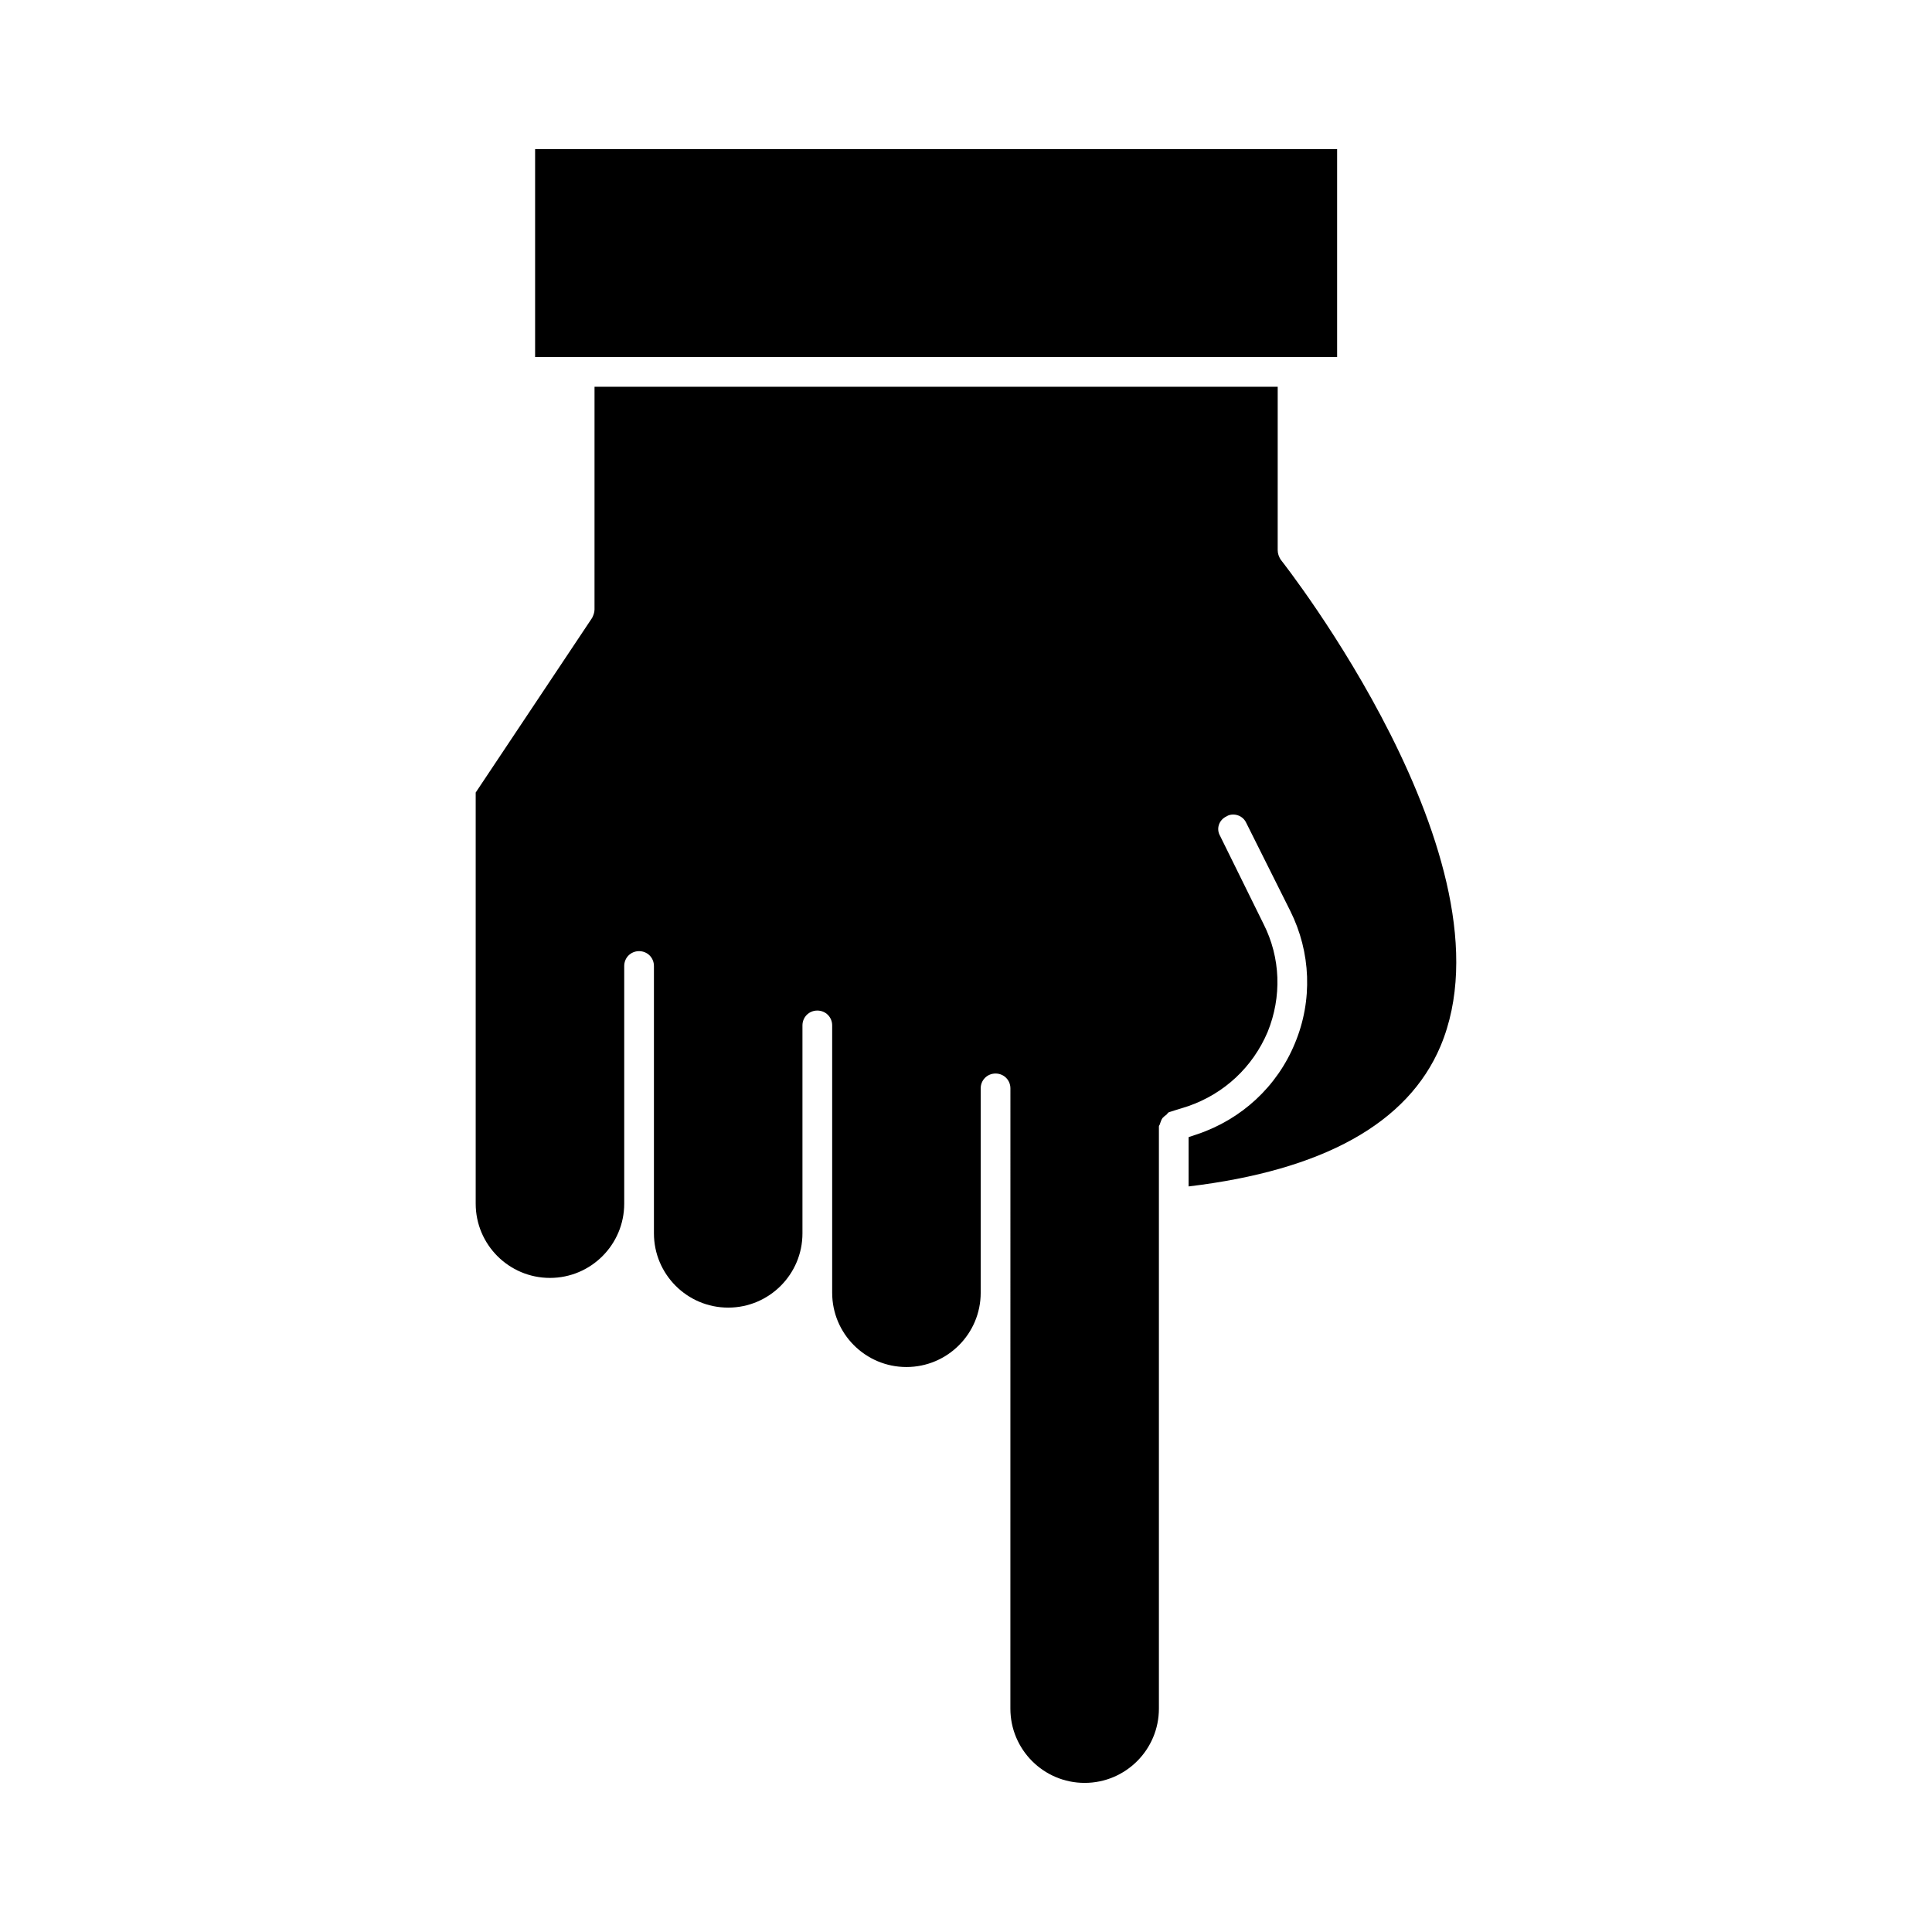
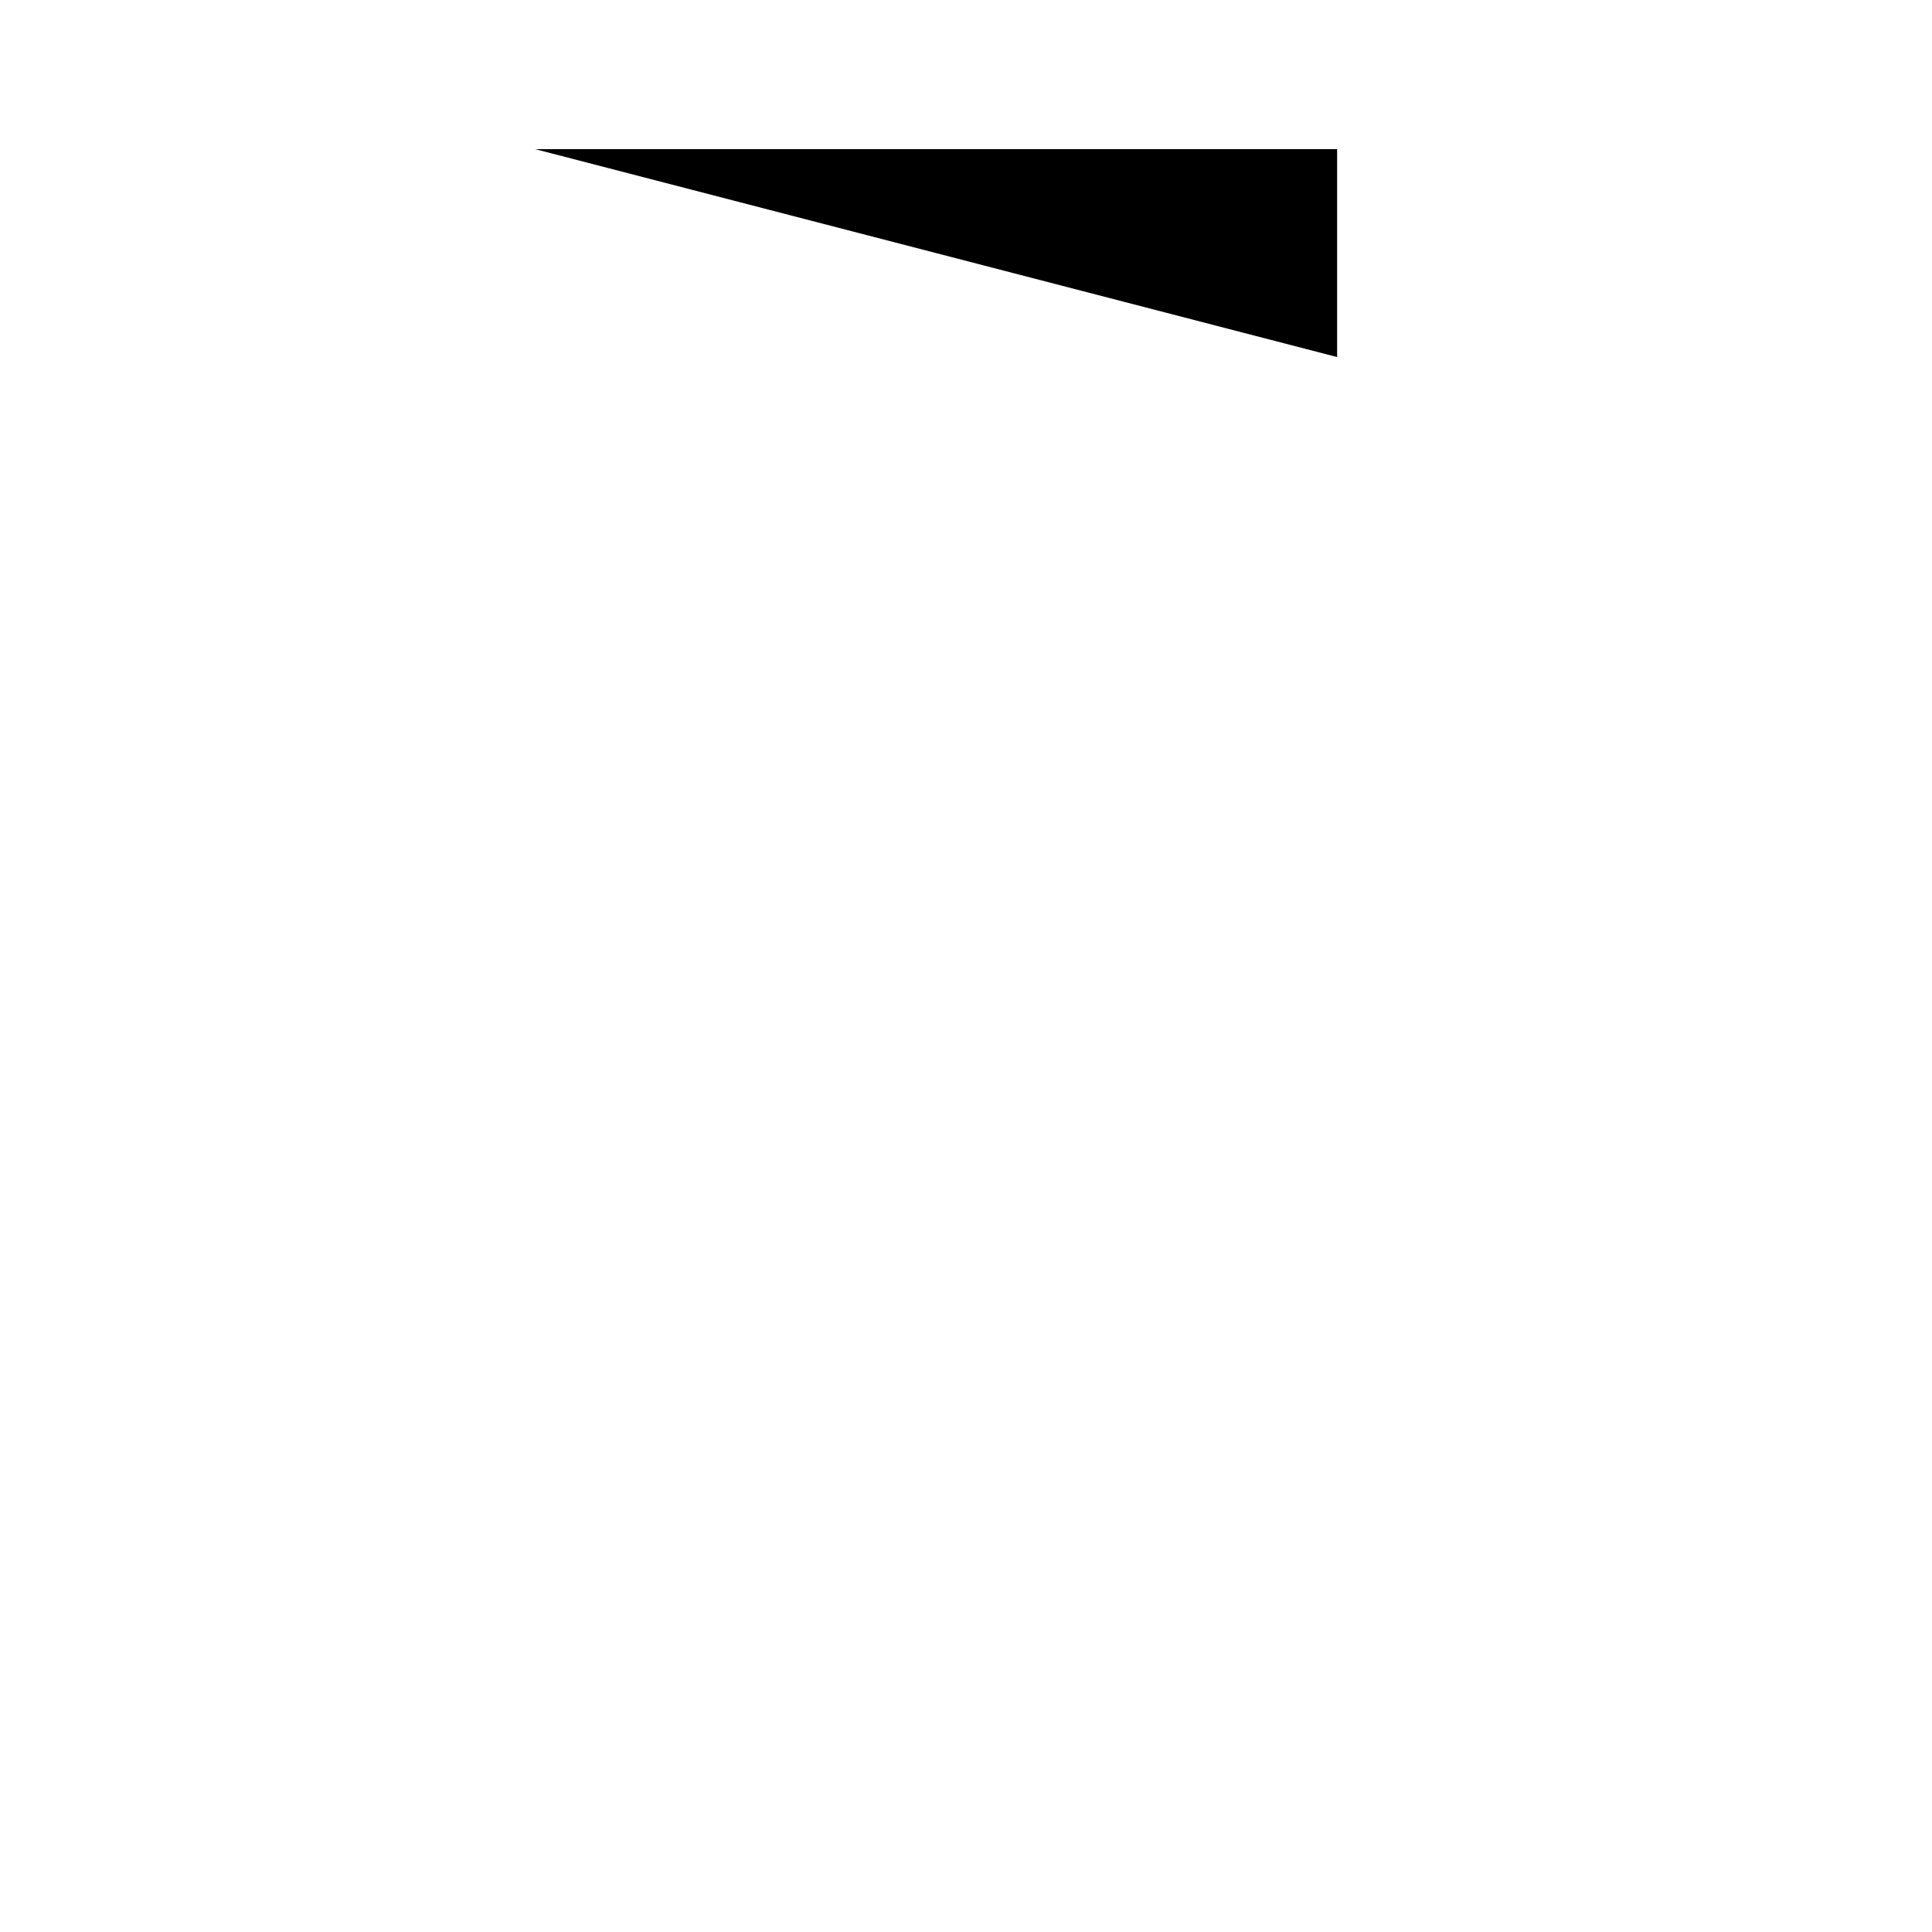
<svg xmlns="http://www.w3.org/2000/svg" fill="#000000" width="800px" height="800px" version="1.1" viewBox="144 144 512 512">
  <g>
-     <path d="m483.39 292.31c-0.473-0.789-0.789-1.574-0.789-2.519l0.004-43.297h-181.05l-0.004 59.043c0 0.789-0.316 1.574-0.629 2.203l-30.859 46.289v108.95c0 10.863 8.816 19.68 19.68 19.68 10.863 0 19.68-8.816 19.68-19.68v-62.977c0-2.203 1.73-3.938 3.938-3.938 2.203 0 3.938 1.73 3.938 3.938v70.848c0 10.863 8.816 19.68 19.68 19.68 10.863 0 19.68-8.816 19.68-19.68v-55.105c0-2.203 1.73-3.938 3.938-3.938 2.203 0 3.938 1.73 3.938 3.938v70.848c0 10.863 8.816 19.68 19.68 19.68 10.863 0 19.68-8.816 19.68-19.68v-54.16c0-2.203 1.73-3.938 3.938-3.938 2.203 0 3.938 1.73 3.938 3.938l-0.008 164.37c0 10.863 8.816 19.68 19.68 19.68s19.68-8.816 19.68-19.68v-154.29c0-0.316 0.316-0.473 0.316-0.789 0.156-0.473 0.316-0.945 0.629-1.418 0.316-0.316 0.629-0.629 1.102-0.945 0.156-0.156 0.316-0.473 0.629-0.629l5.039-1.574c9.605-3.305 17.16-10.391 21.098-19.68 3.777-9.289 3.465-19.68-1.102-28.652l-11.492-23.301c-1.102-1.891-0.316-4.25 1.73-5.195 0.473-0.316 1.102-0.473 1.73-0.473 1.418 0 2.832 0.789 3.465 2.203l11.652 23.301c5.512 11.02 5.984 23.773 1.258 35.109-4.723 11.492-14.168 20.152-25.82 24.09l-2.363 0.789v13.066c35.582-4.25 58.094-16.688 66.754-37.156 20.629-48.965-41.719-128.16-42.348-128.95z" />
-     <path d="m285.81 183.52h212.54v55.105h-212.54z" />
+     <path d="m285.81 183.52h212.54v55.105z" />
  </g>
</svg>